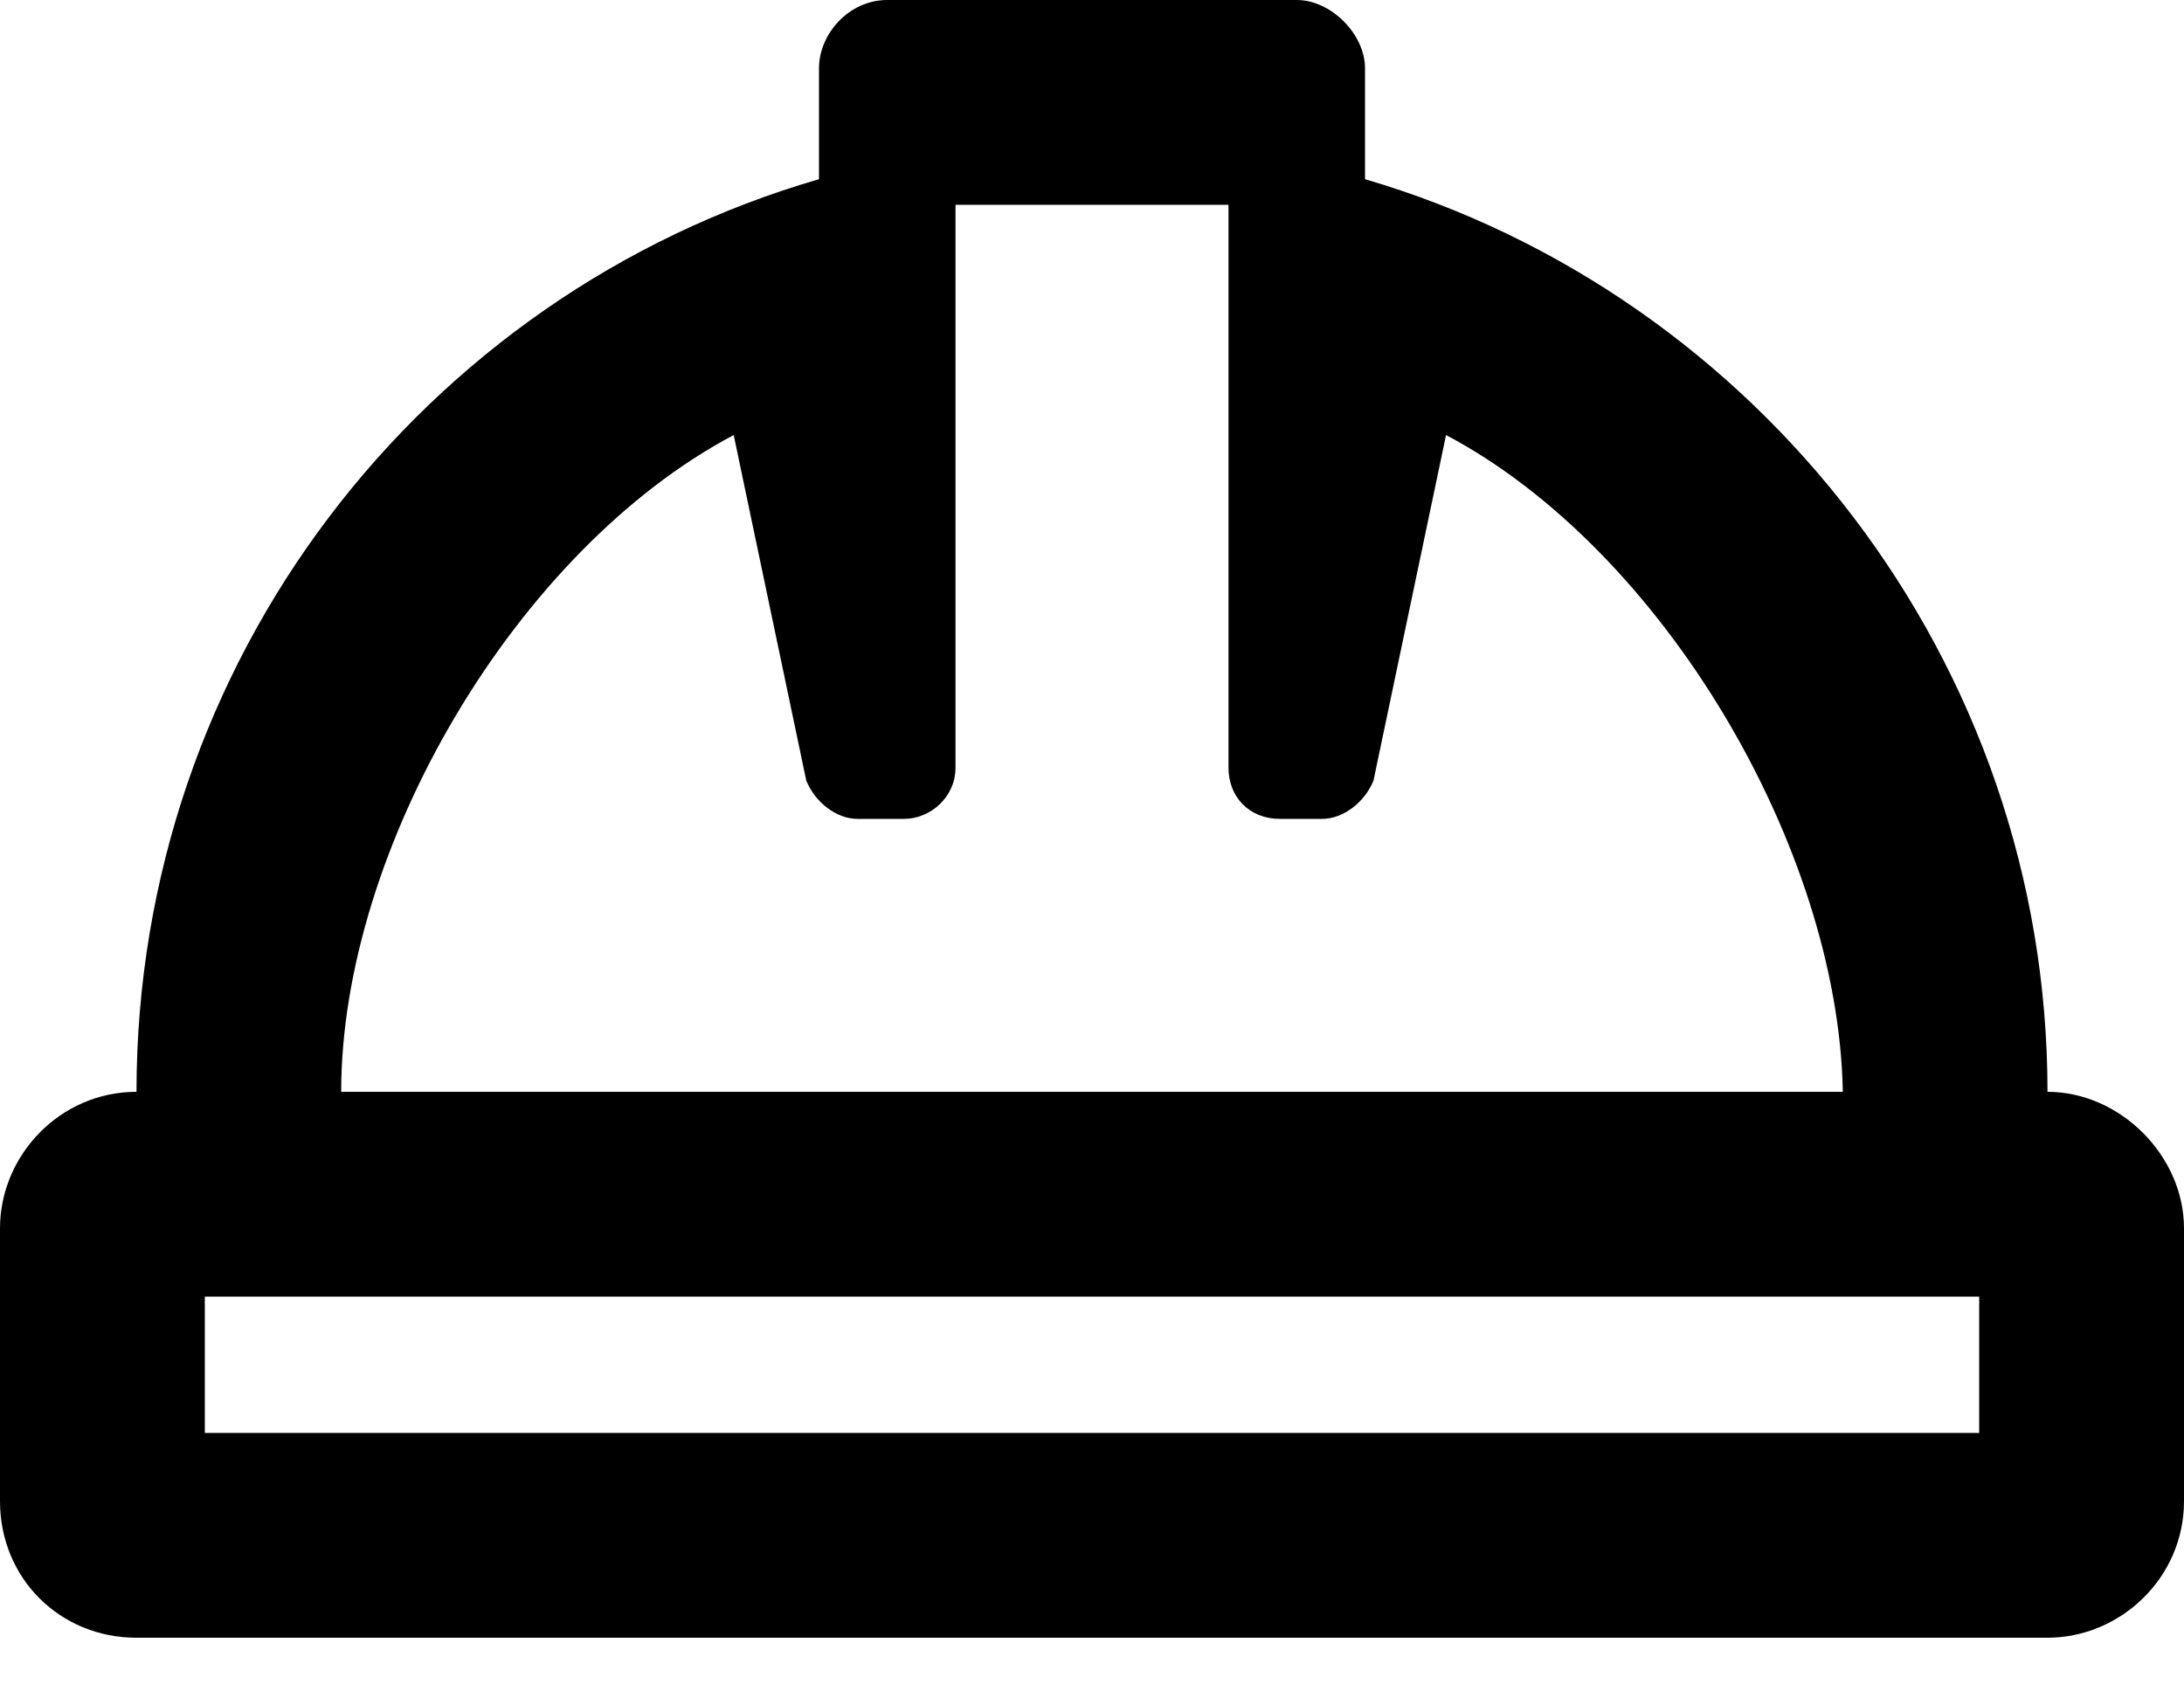
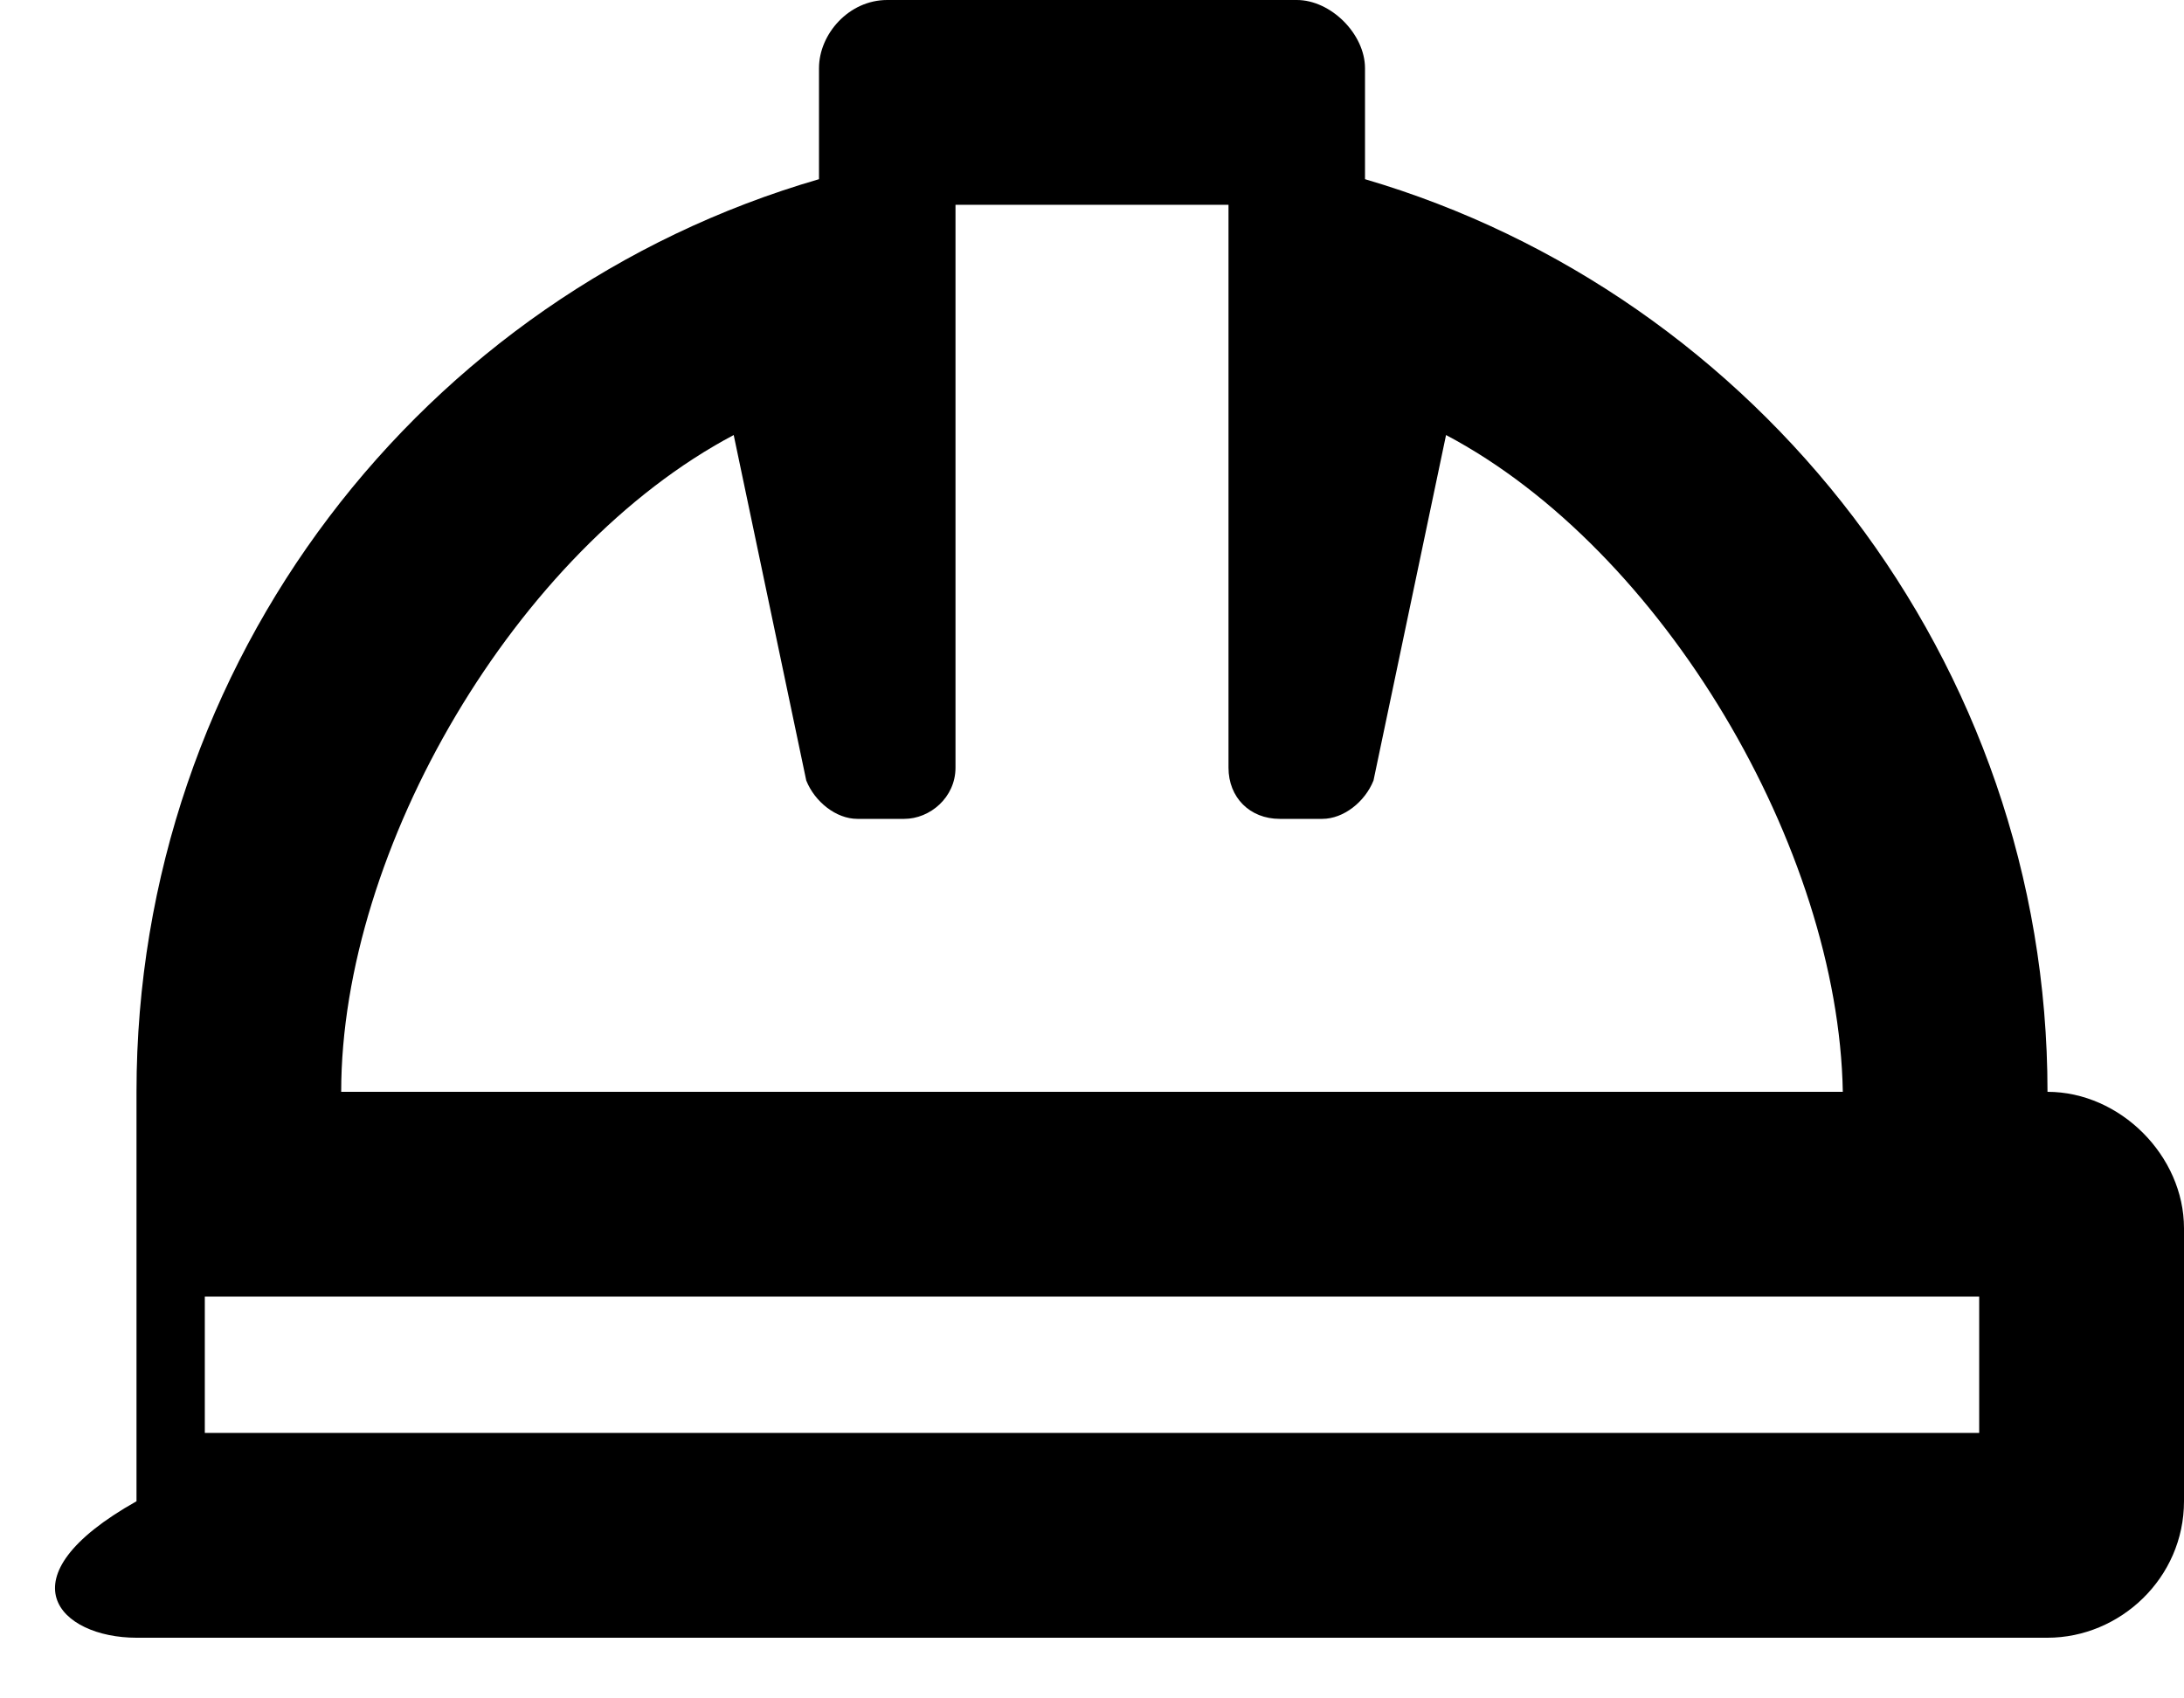
<svg xmlns="http://www.w3.org/2000/svg" width="18" height="14" viewBox="0 0 18 14" fill="none">
-   <path d="M16.875 9C16.875 5.449 14.484 2.426 11.25 1.477V0.562C11.25 0.281 10.969 0 10.688 0H7.312C6.996 0 6.75 0.281 6.75 0.562V1.477C3.48 2.426 1.125 5.449 1.125 9C0.492 9 0 9.527 0 10.125V12.375C0 13.008 0.492 13.5 1.125 13.5H16.875C17.473 13.5 18 13.008 18 12.375V10.125C18 9.527 17.473 9 16.875 9ZM6.047 3.586L6.645 6.434C6.715 6.609 6.891 6.75 7.066 6.75H7.453C7.664 6.75 7.875 6.574 7.875 6.328V1.688H10.125V6.328C10.125 6.574 10.301 6.75 10.547 6.75H10.898C11.074 6.75 11.25 6.609 11.32 6.434L11.918 3.586C13.711 4.535 15.152 6.996 15.188 9H2.812C2.812 6.996 4.254 4.535 6.047 3.586ZM16.312 11.812H1.688V10.688H16.312V11.812Z" fill="black" />
+   <path d="M16.875 9C16.875 5.449 14.484 2.426 11.25 1.477V0.562C11.25 0.281 10.969 0 10.688 0H7.312C6.996 0 6.75 0.281 6.75 0.562V1.477C3.48 2.426 1.125 5.449 1.125 9V12.375C0 13.008 0.492 13.5 1.125 13.5H16.875C17.473 13.5 18 13.008 18 12.375V10.125C18 9.527 17.473 9 16.875 9ZM6.047 3.586L6.645 6.434C6.715 6.609 6.891 6.75 7.066 6.75H7.453C7.664 6.75 7.875 6.574 7.875 6.328V1.688H10.125V6.328C10.125 6.574 10.301 6.75 10.547 6.75H10.898C11.074 6.75 11.25 6.609 11.32 6.434L11.918 3.586C13.711 4.535 15.152 6.996 15.188 9H2.812C2.812 6.996 4.254 4.535 6.047 3.586ZM16.312 11.812H1.688V10.688H16.312V11.812Z" fill="black" />
</svg>